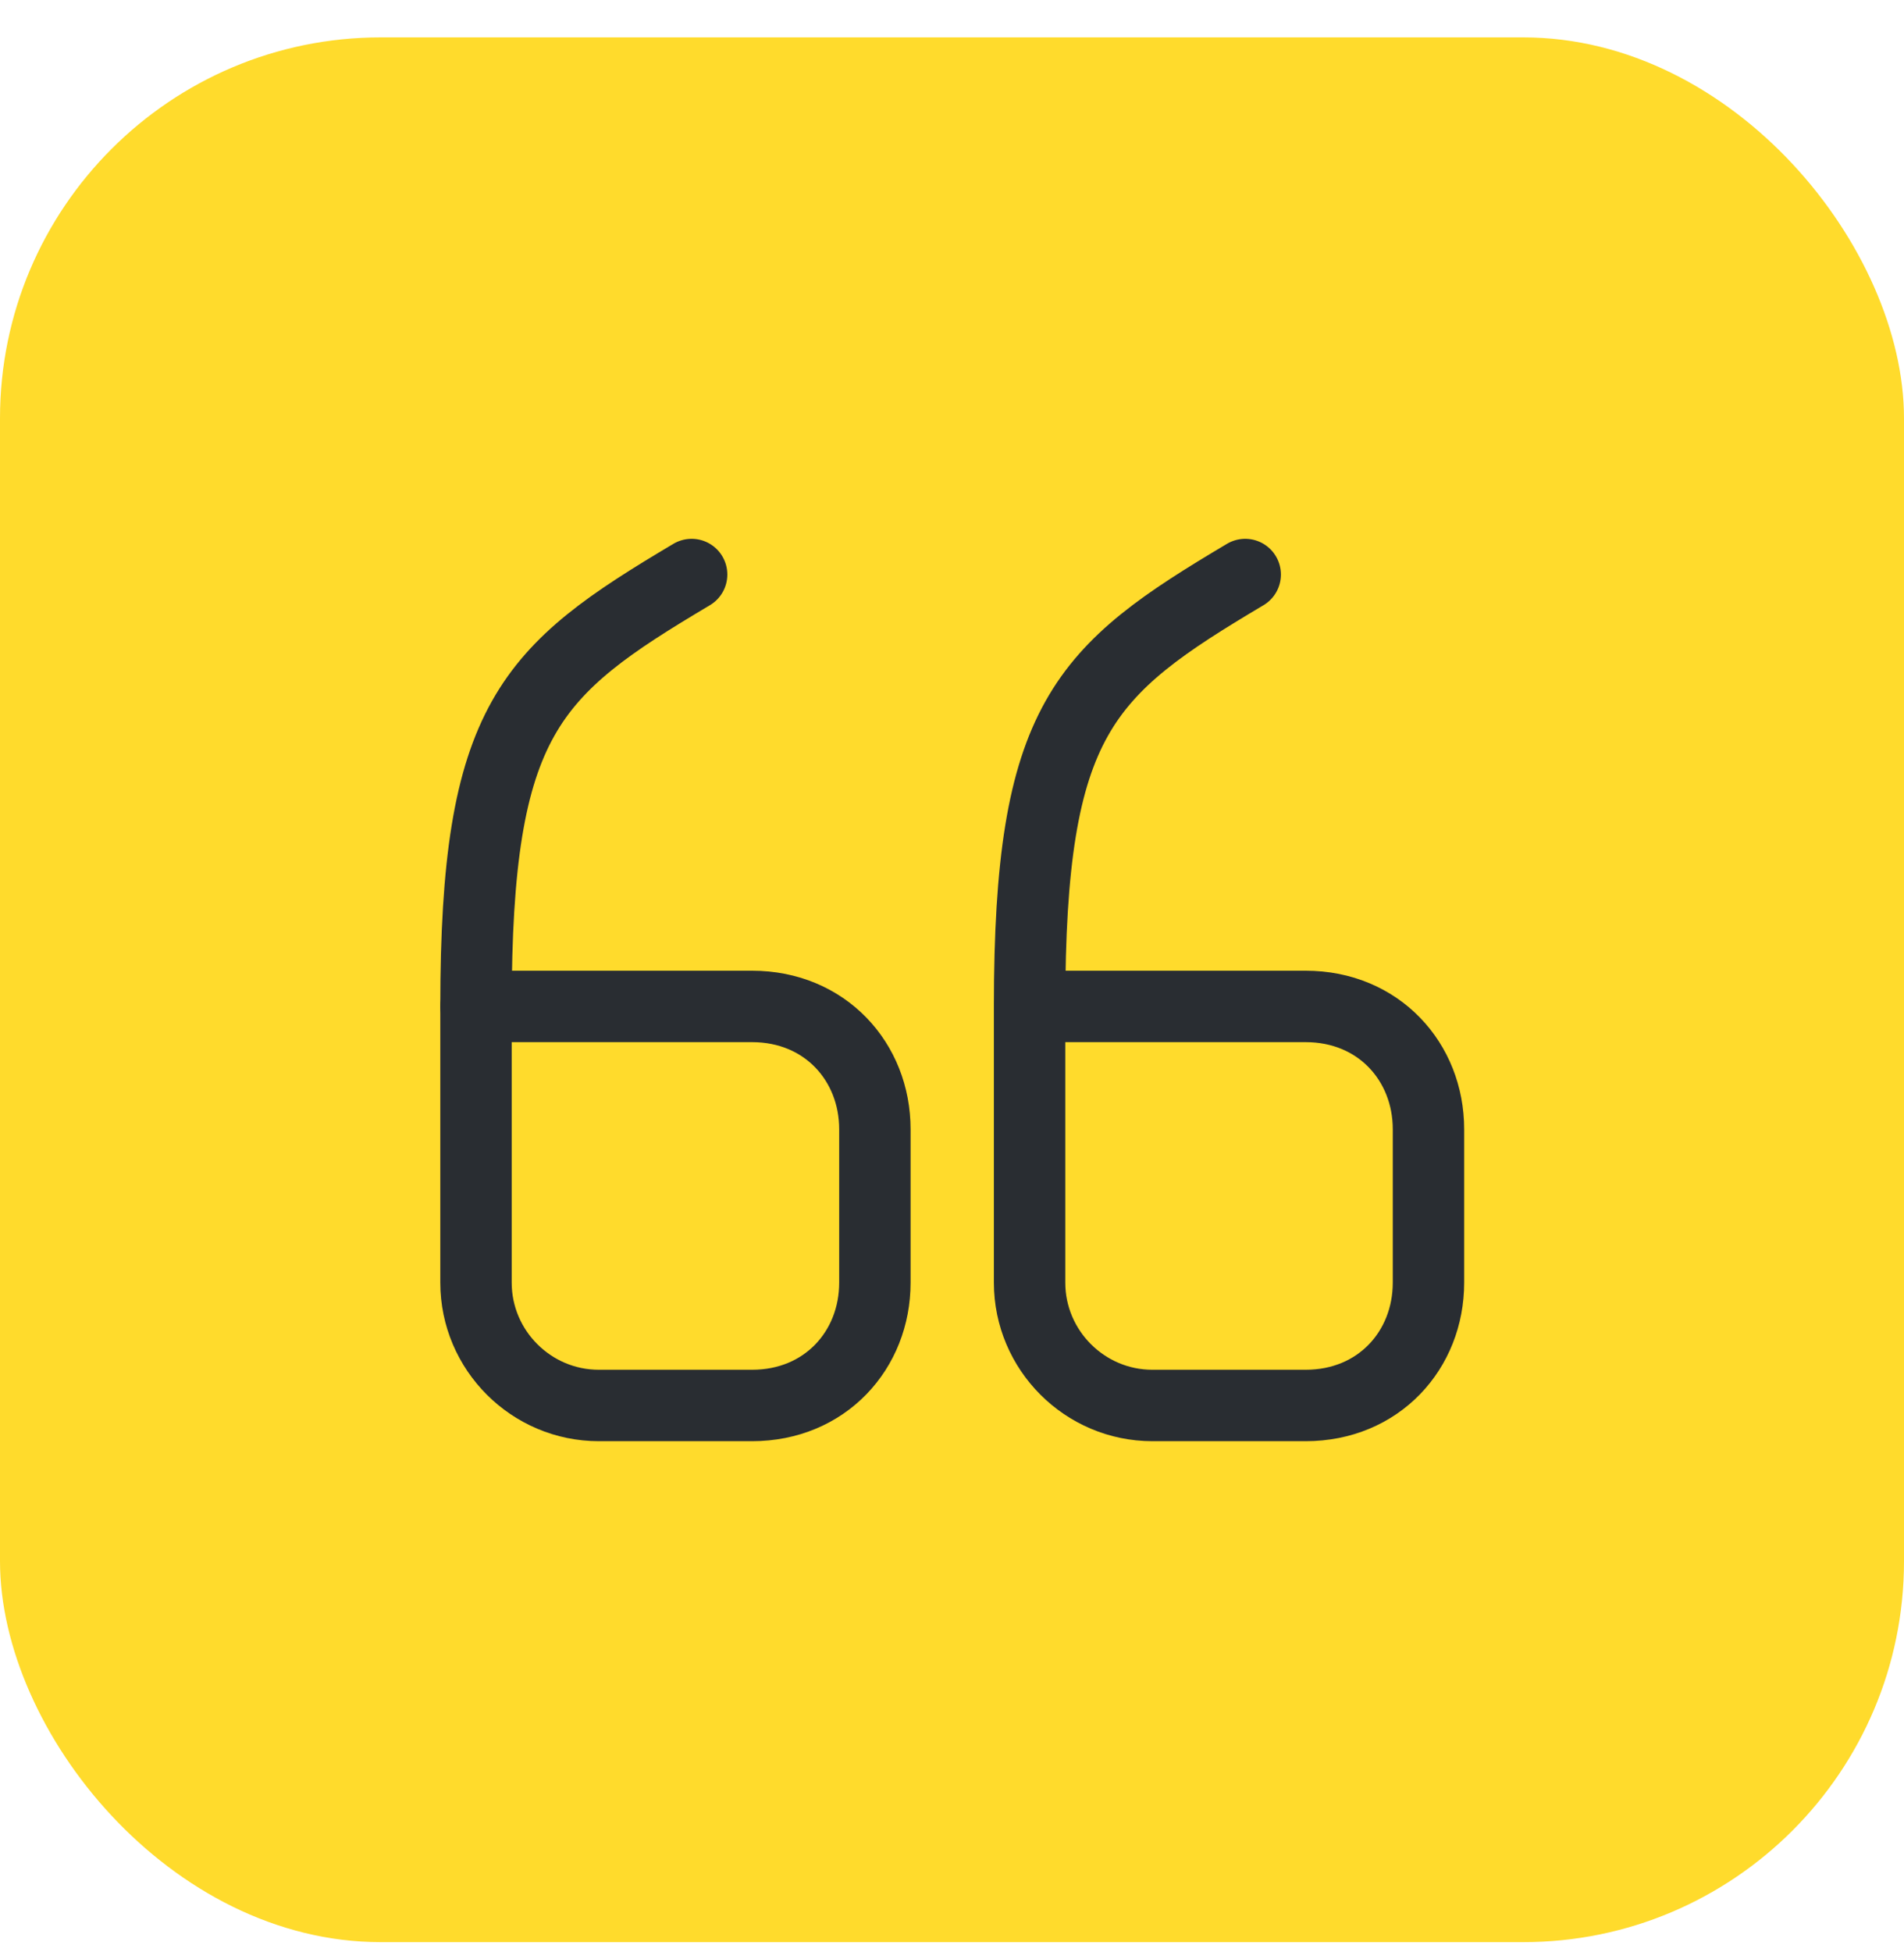
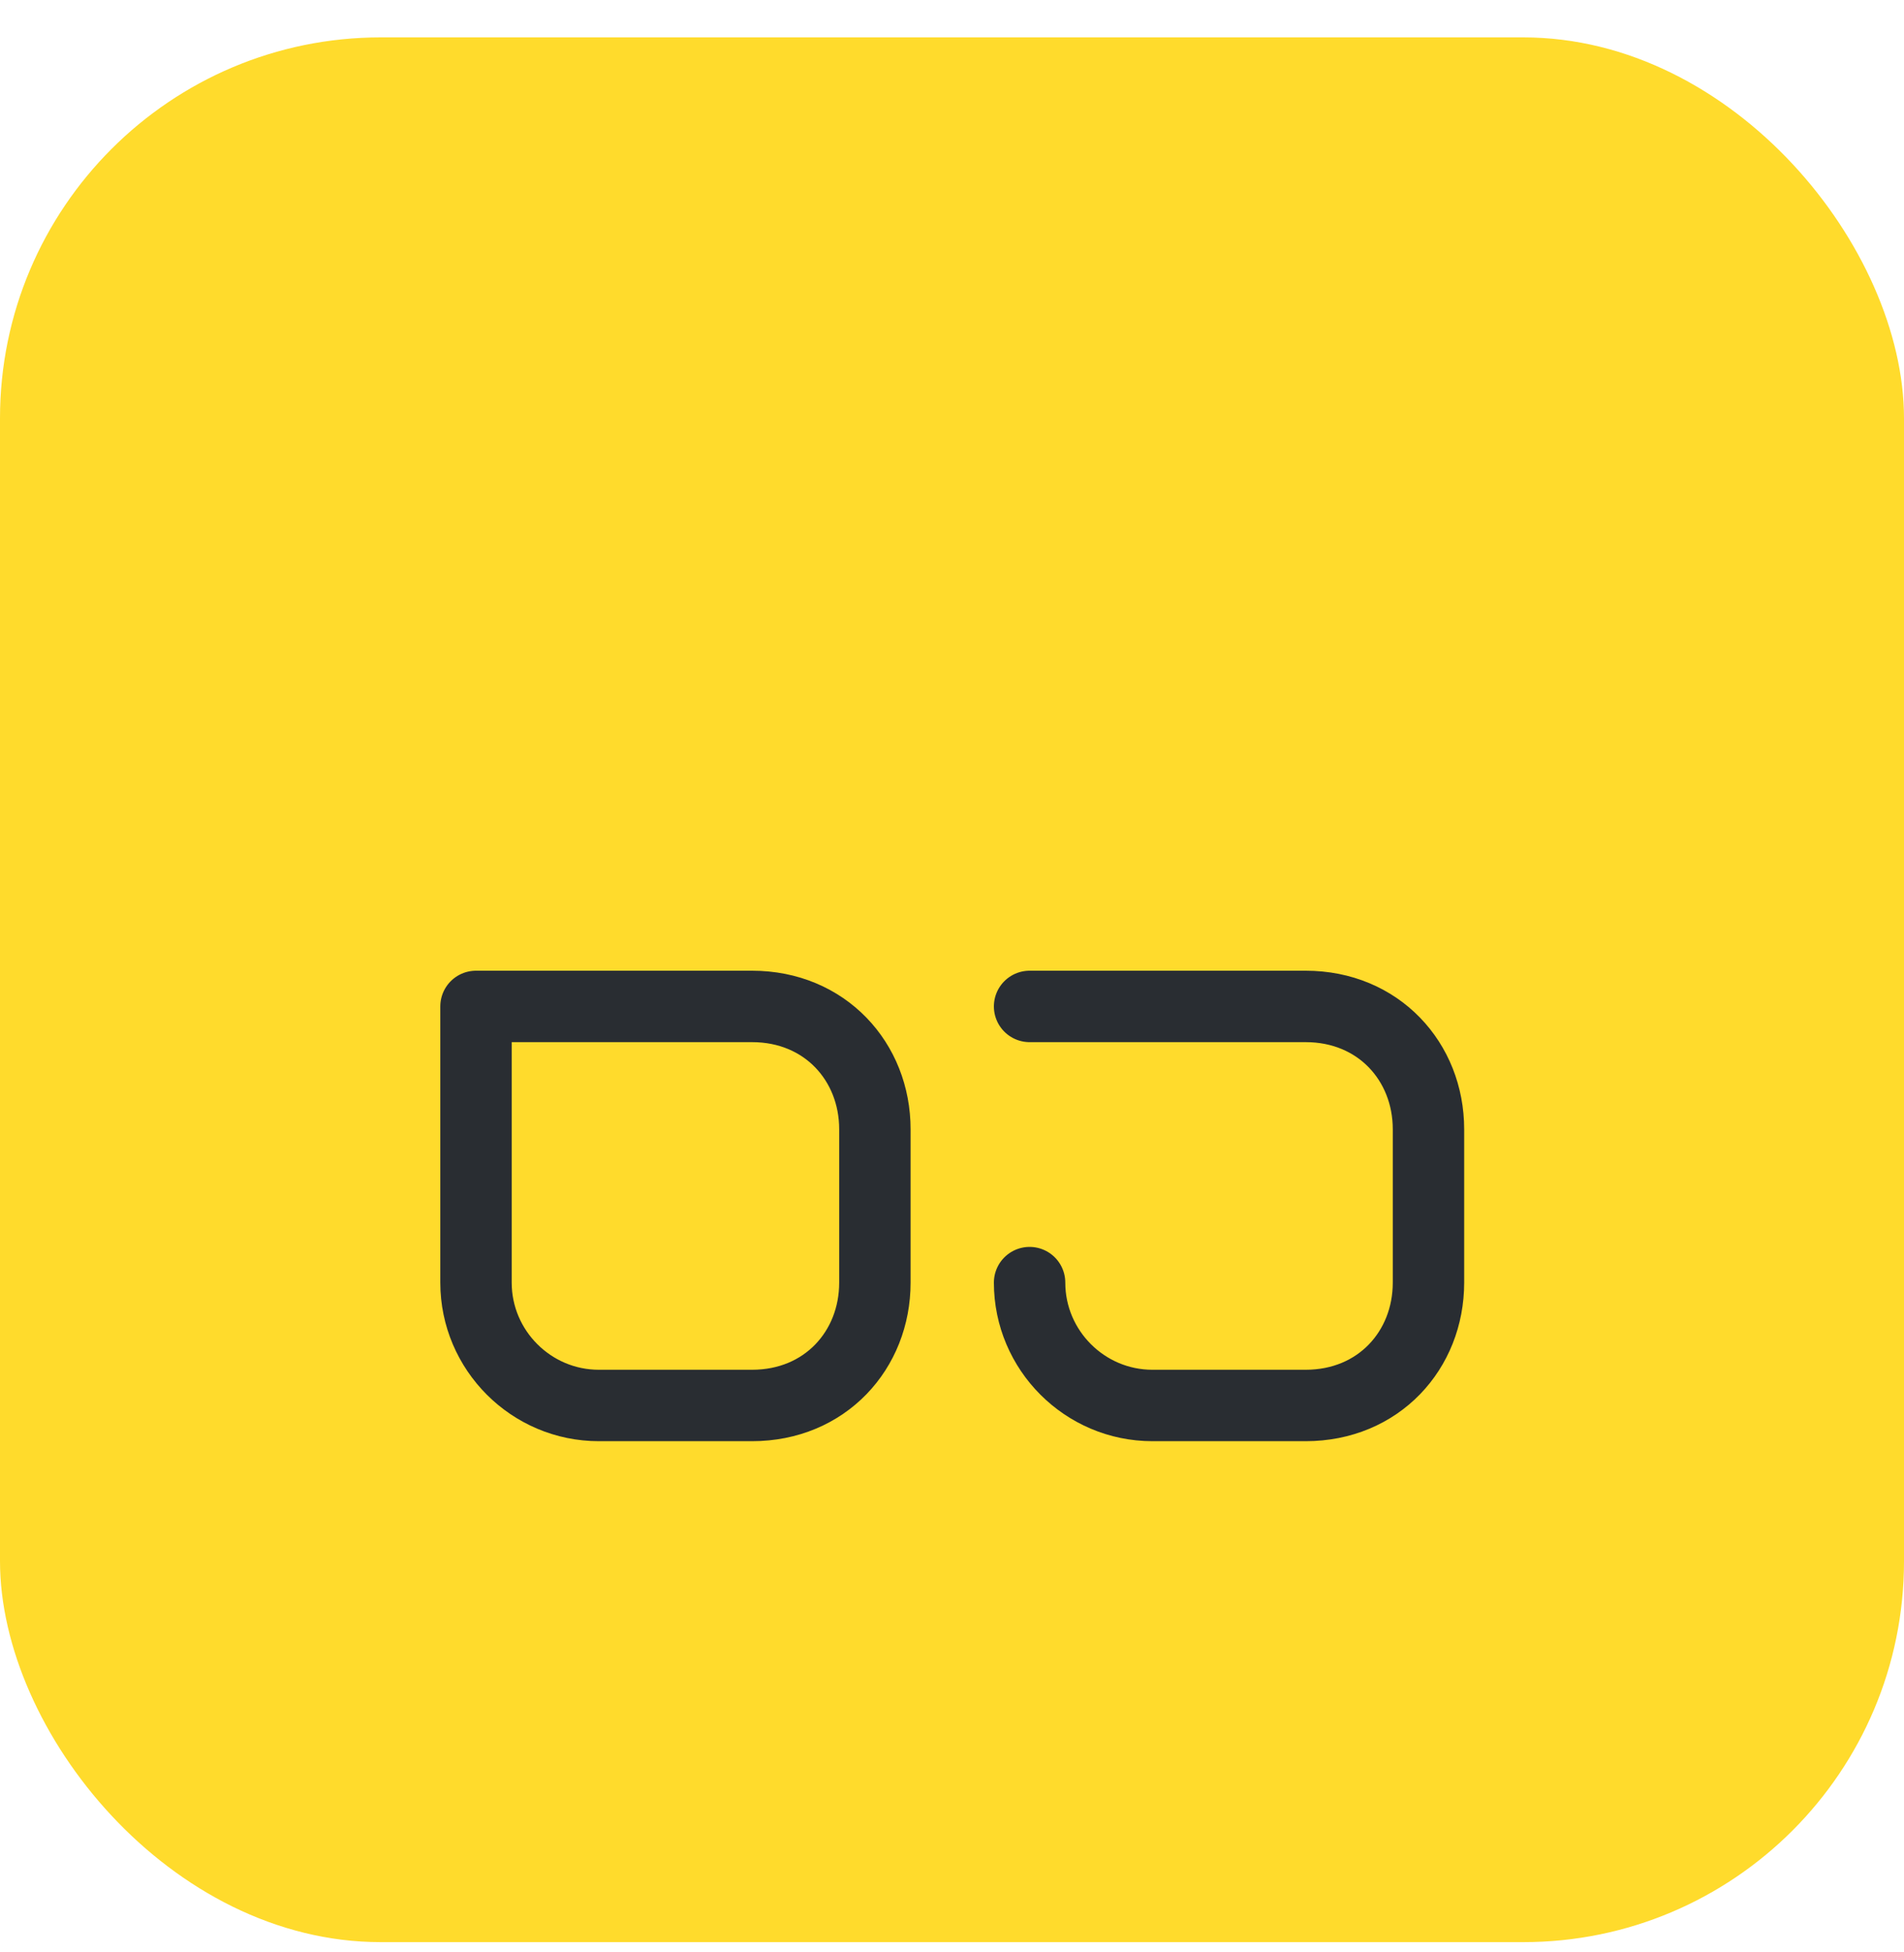
<svg xmlns="http://www.w3.org/2000/svg" width="40" height="41" viewBox="0 0 40 41" fill="none">
  <rect y="0.785" width="40" height="40" rx="8" fill="#FFDB2C" />
  <path d="M10 21.135H15.8C17.33 21.135 18.38 22.295 18.38 23.715V26.935C18.38 28.355 17.33 29.515 15.8 29.515H12.58C11.16 29.515 10 28.355 10 26.935V21.135" stroke="#292D32" stroke-width="1.5" stroke-linecap="round" stroke-linejoin="round" />
-   <path d="M10 21.135C10 15.085 11.13 14.085 14.53 12.065" stroke="#292D32" stroke-width="1.5" stroke-linecap="round" stroke-linejoin="round" />
-   <path d="M21.63 21.135H27.43C28.96 21.135 30.01 22.295 30.01 23.715V26.935C30.01 28.355 28.96 29.515 27.43 29.515H24.21C22.79 29.515 21.63 28.355 21.63 26.935V21.135" stroke="#292D32" stroke-width="1.5" stroke-linecap="round" stroke-linejoin="round" />
-   <path d="M21.63 21.135C21.63 15.085 22.76 14.085 26.16 12.065" stroke="#292D32" stroke-width="1.5" stroke-linecap="round" stroke-linejoin="round" />
+   <path d="M21.63 21.135H27.43C28.96 21.135 30.01 22.295 30.01 23.715V26.935C30.01 28.355 28.96 29.515 27.43 29.515H24.21C22.79 29.515 21.63 28.355 21.63 26.935" stroke="#292D32" stroke-width="1.5" stroke-linecap="round" stroke-linejoin="round" />
</svg>